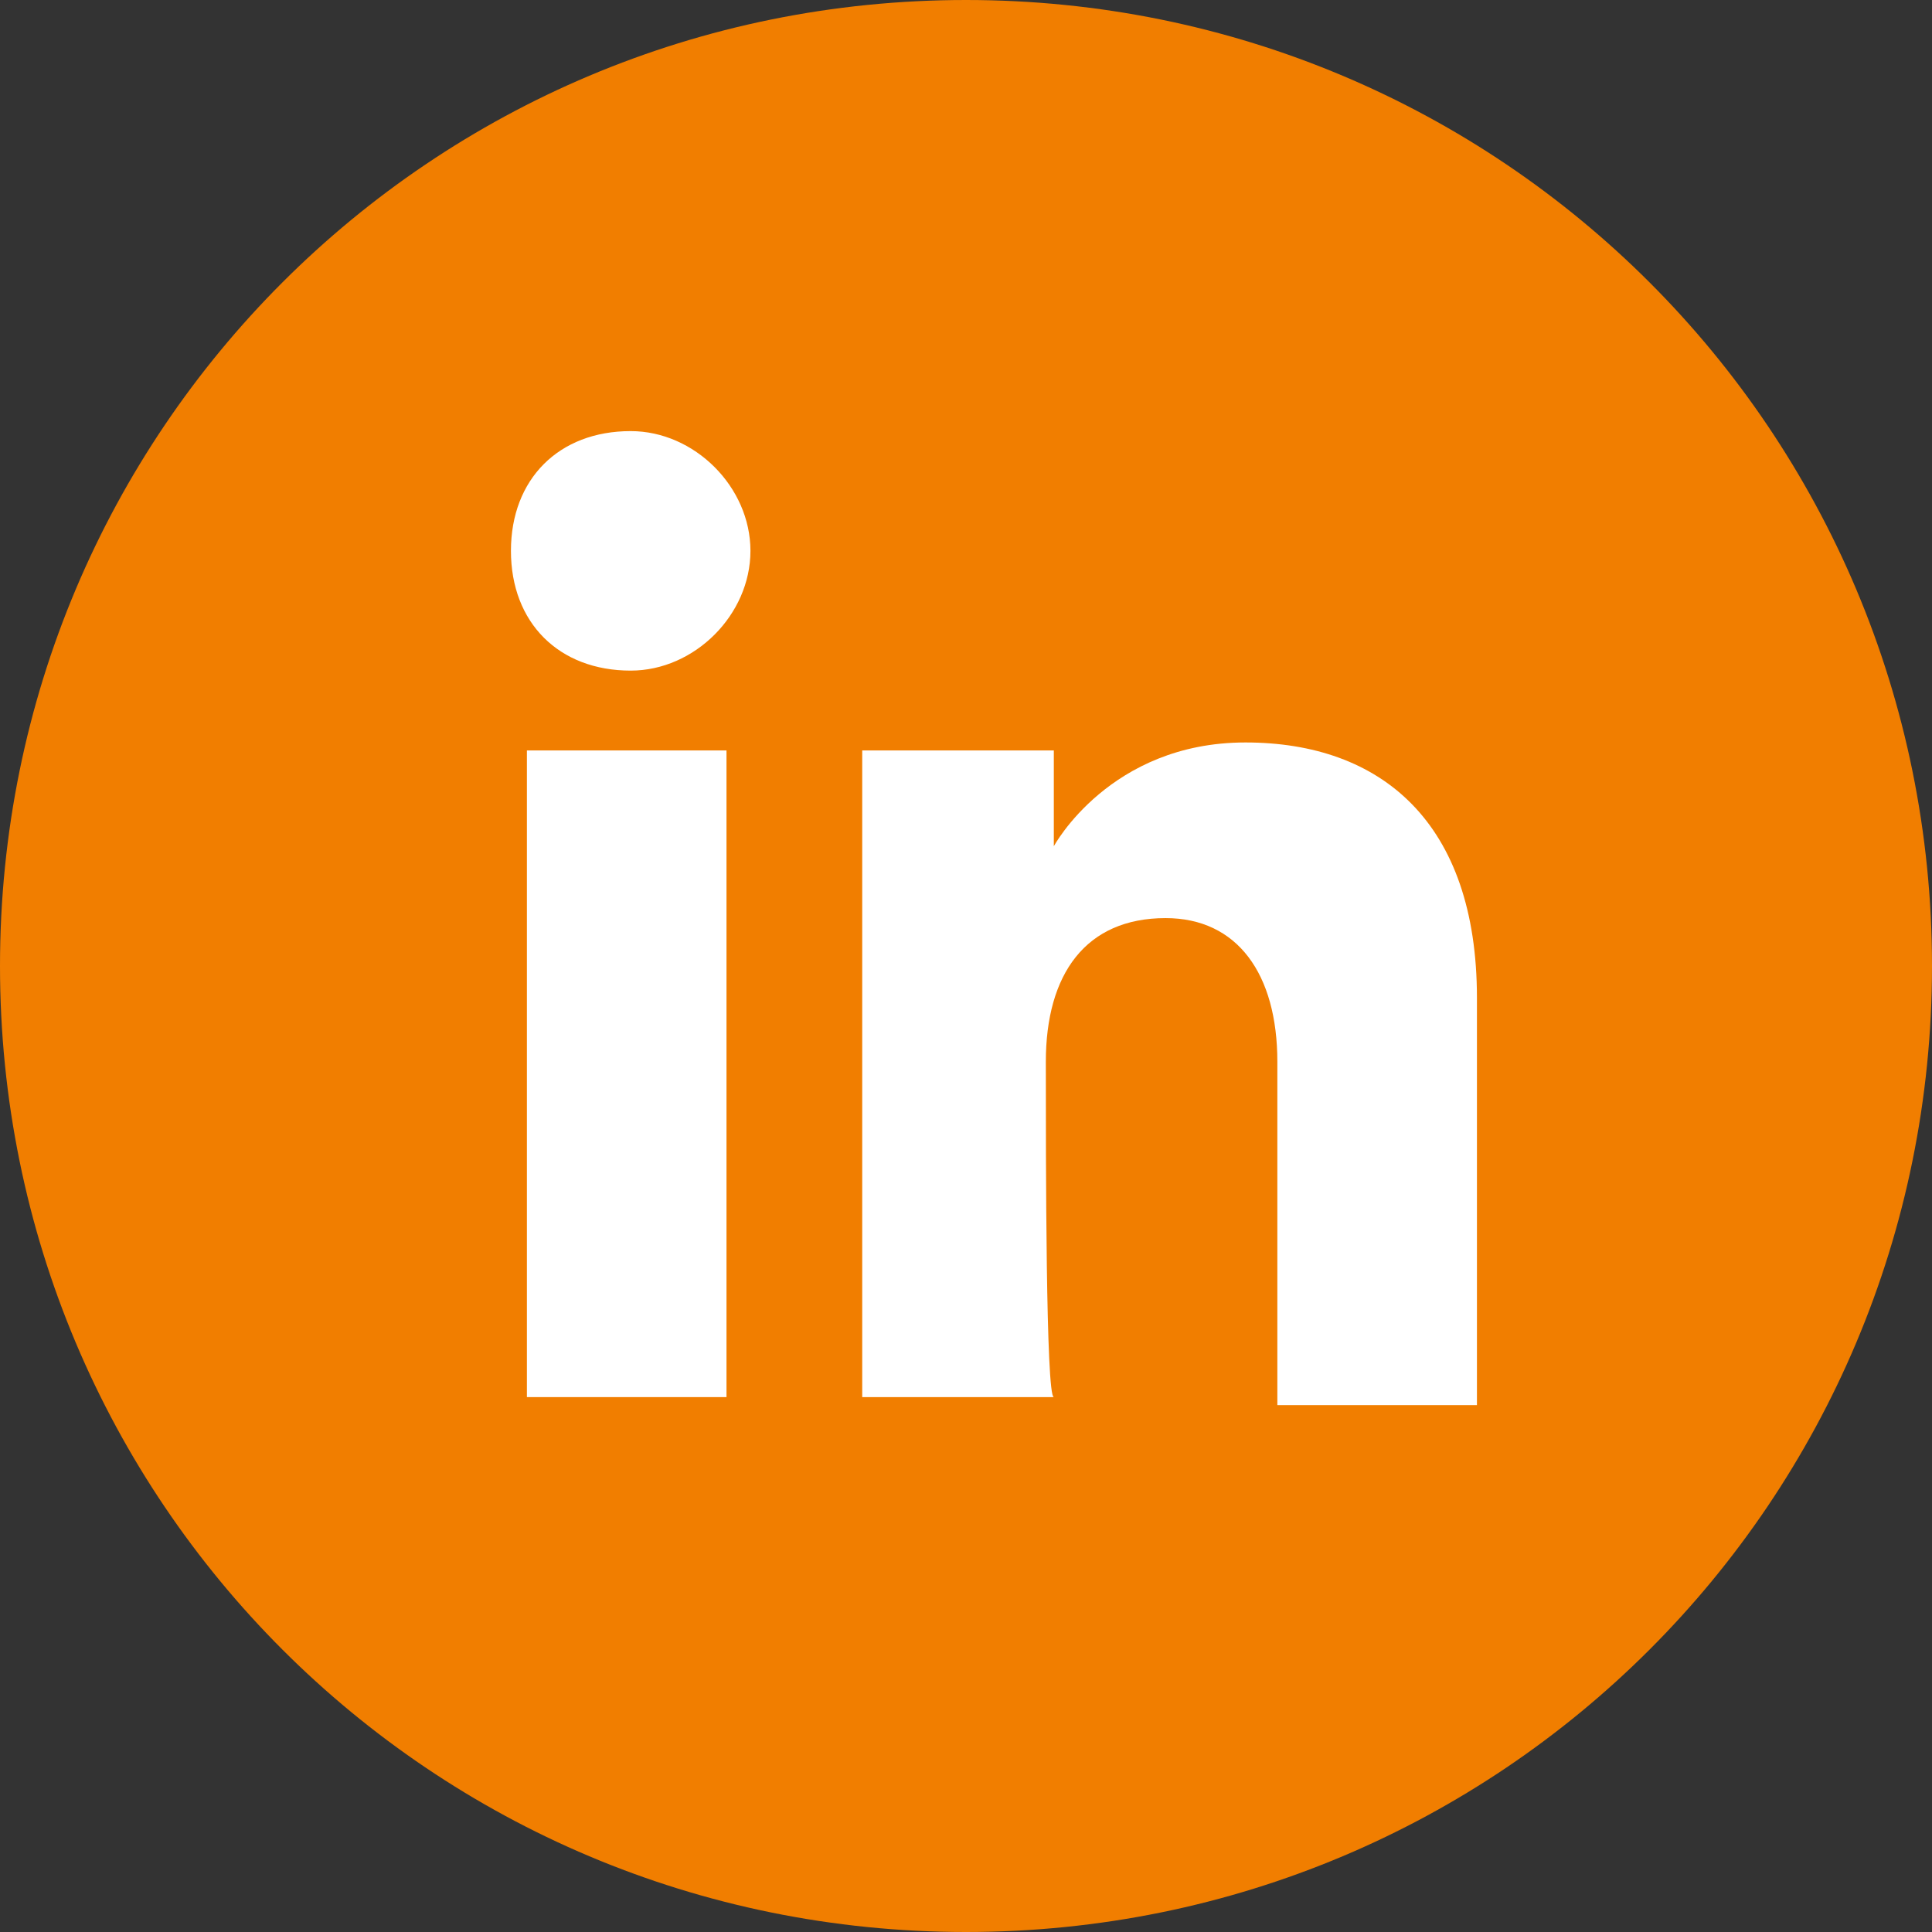
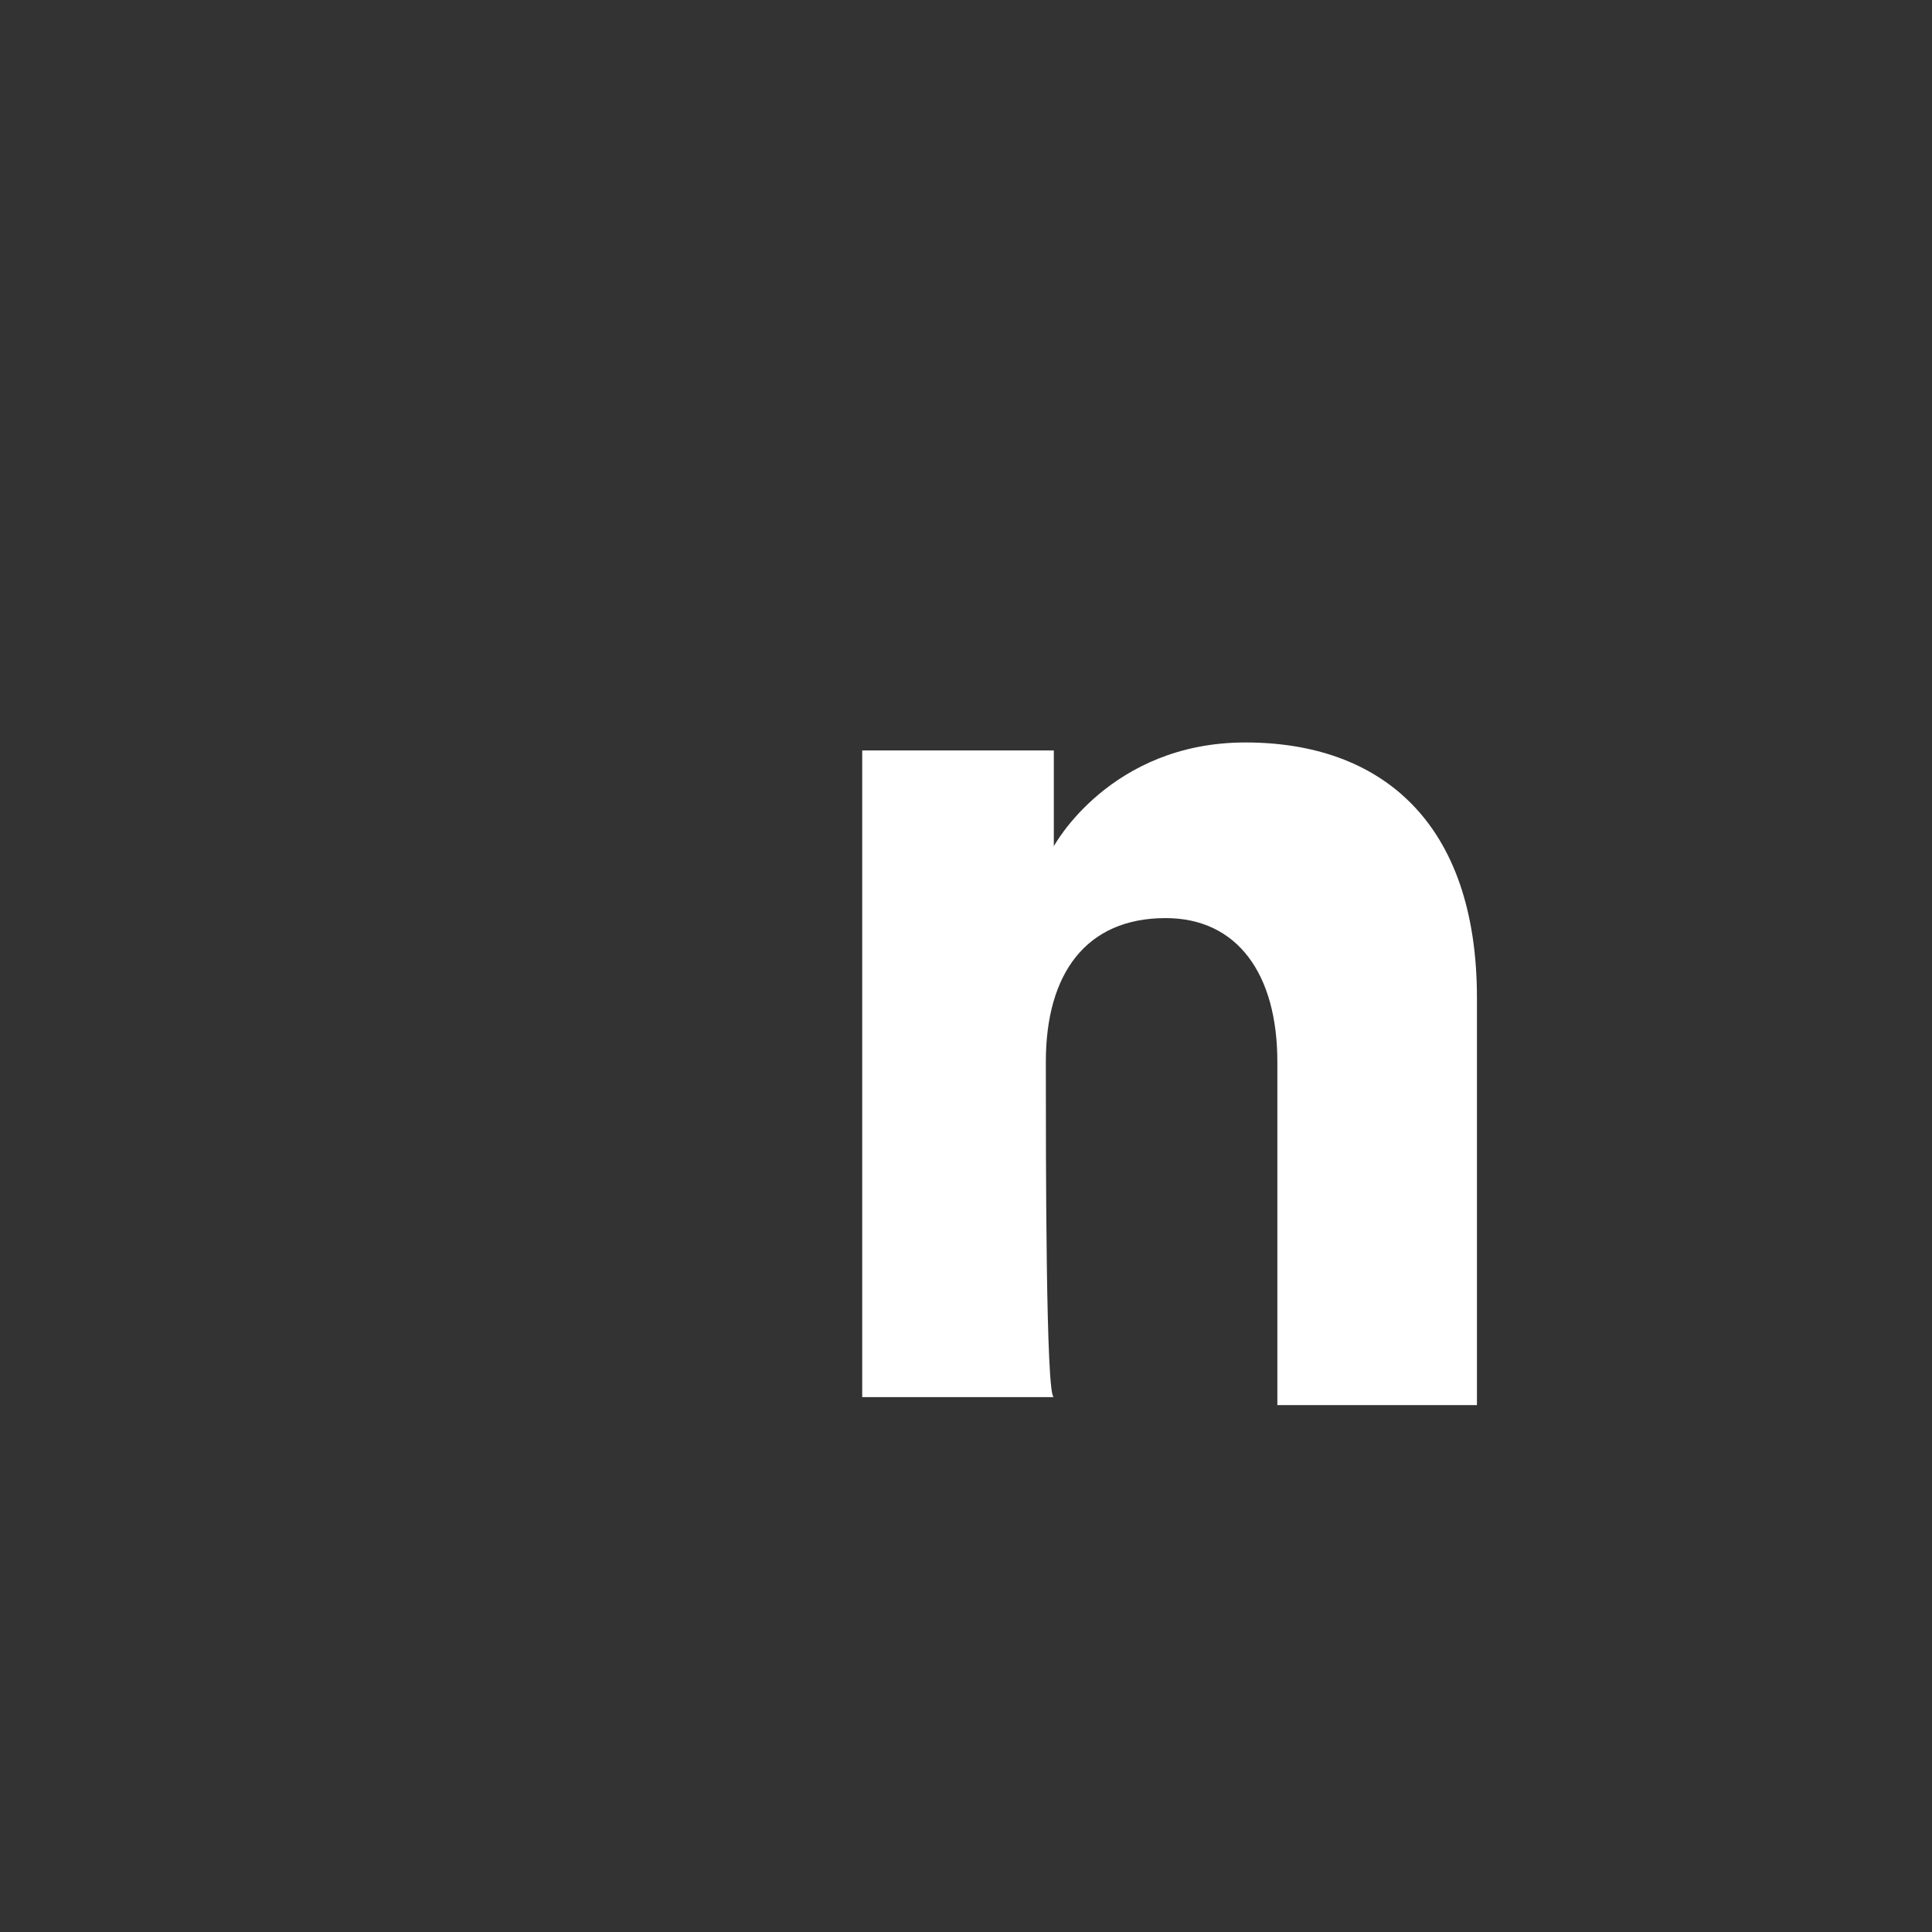
<svg xmlns="http://www.w3.org/2000/svg" version="1.1" x="0px" y="0px" width="24.2px" height="24.2px" viewBox="0 0 24.2 24.2" style="enable-background:new 0 0 24.2 24.2;" xml:space="preserve">
  <rect x="0" y="0" width="24.2" height="24.2" fill="#333333" stroke="none" />
  <style type="text/css">
	.st0{fill:#F17E00;}
	.st1{fill:#FFFFFF;}
</style>
  <defs>
</defs>
-   <path class="st0" d="M12.1,24.2L12.1,24.2C5.4,24.2,0,18.8,0,12.1C0,5.4,5.4,0,12.1,0s12.1,5.4,12.1,12.1  C24.2,18.8,18.8,24.2,12.1,24.2" />
-   <rect x="6.6" y="9.4" class="st1" width="2.5" height="8.1" />
-   <path class="st1" d="M7.9,8.4c0.8,0,1.5-0.7,1.5-1.5S8.7,5.4,7.9,5.4C7,5.4,6.4,6,6.4,6.9S7,8.4,7.9,8.4" />
  <path class="st1" d="M13.1,13.3c0-1.1,0.5-1.8,1.5-1.8c0.9,0,1.4,0.7,1.4,1.8c0,1.2,0,4.3,0,4.3h2.5c0,0,0-3,0-5.1  c0-2.2-1.2-3.2-2.9-3.2c-1.7,0-2.4,1.3-2.4,1.3V9.4h-2.4v8.1h2.4C13.1,17.5,13.1,14.5,13.1,13.3" />
</svg>